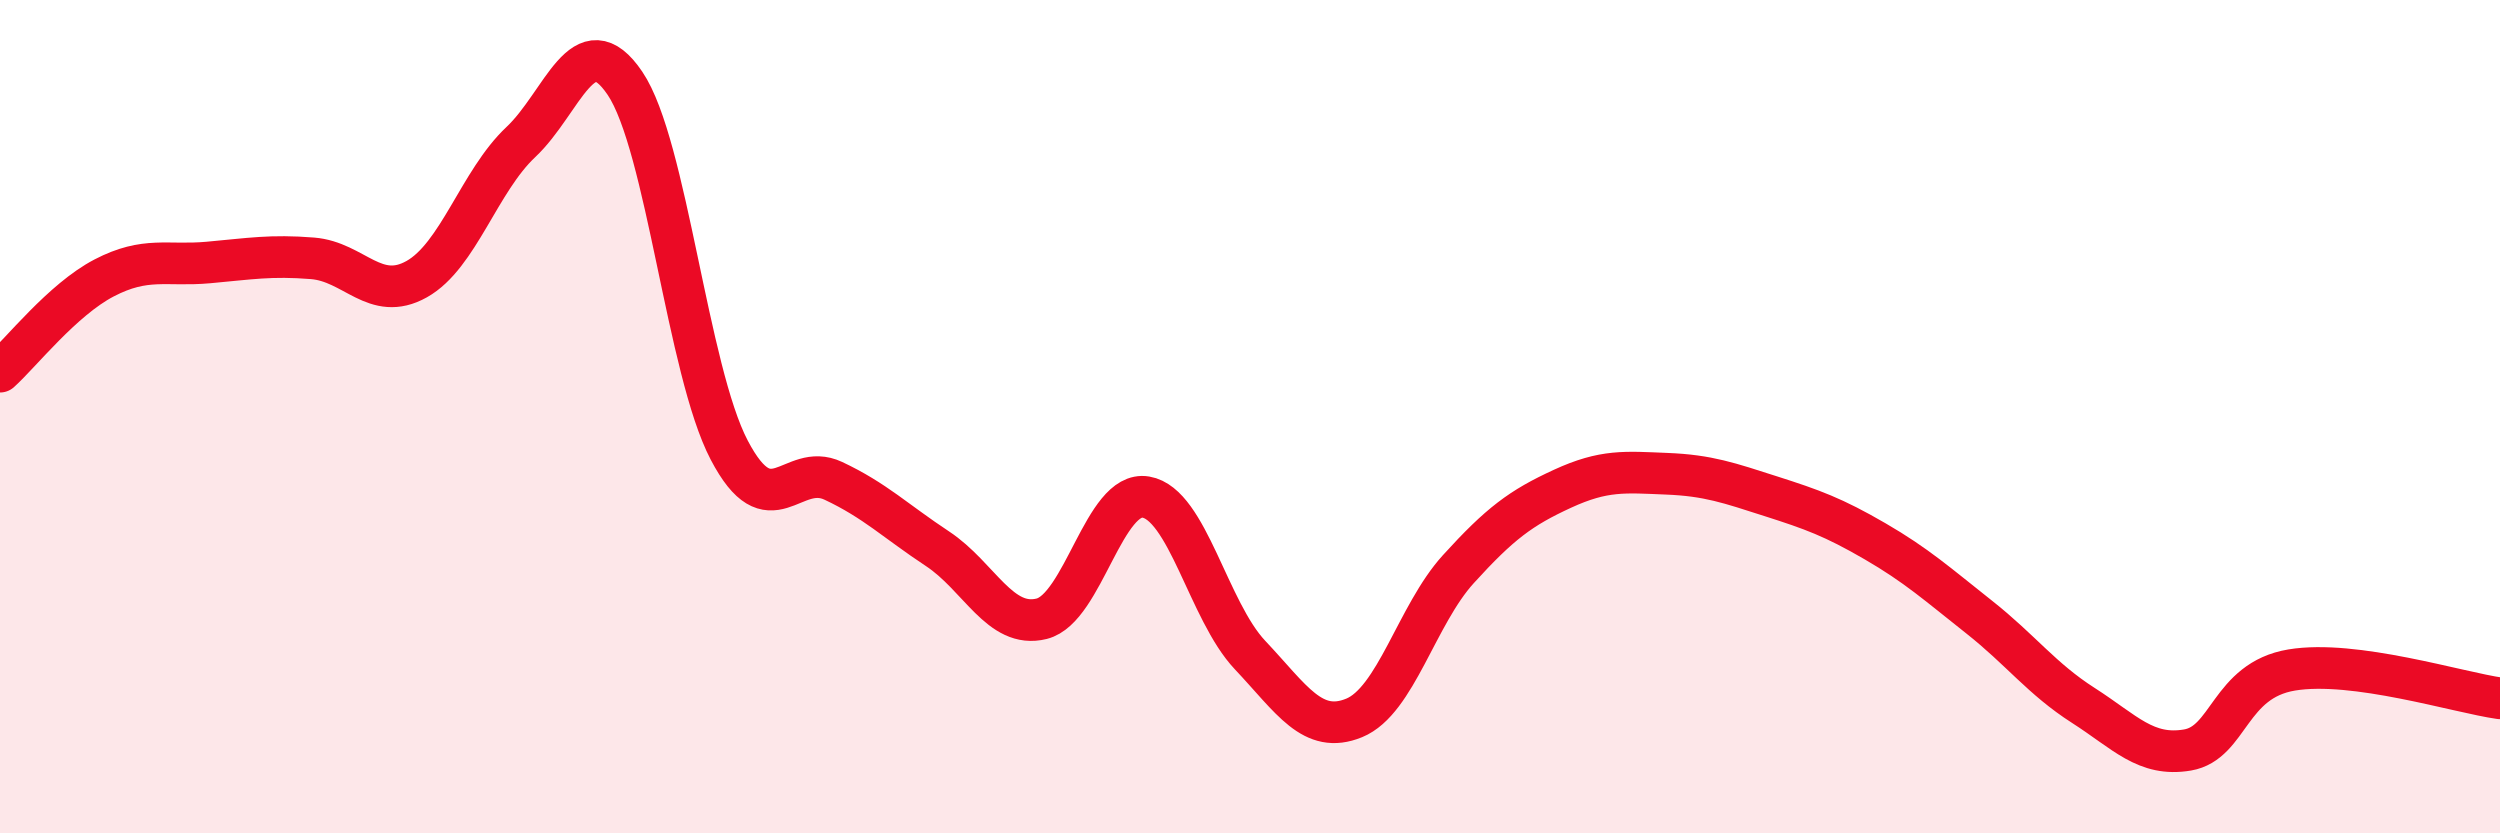
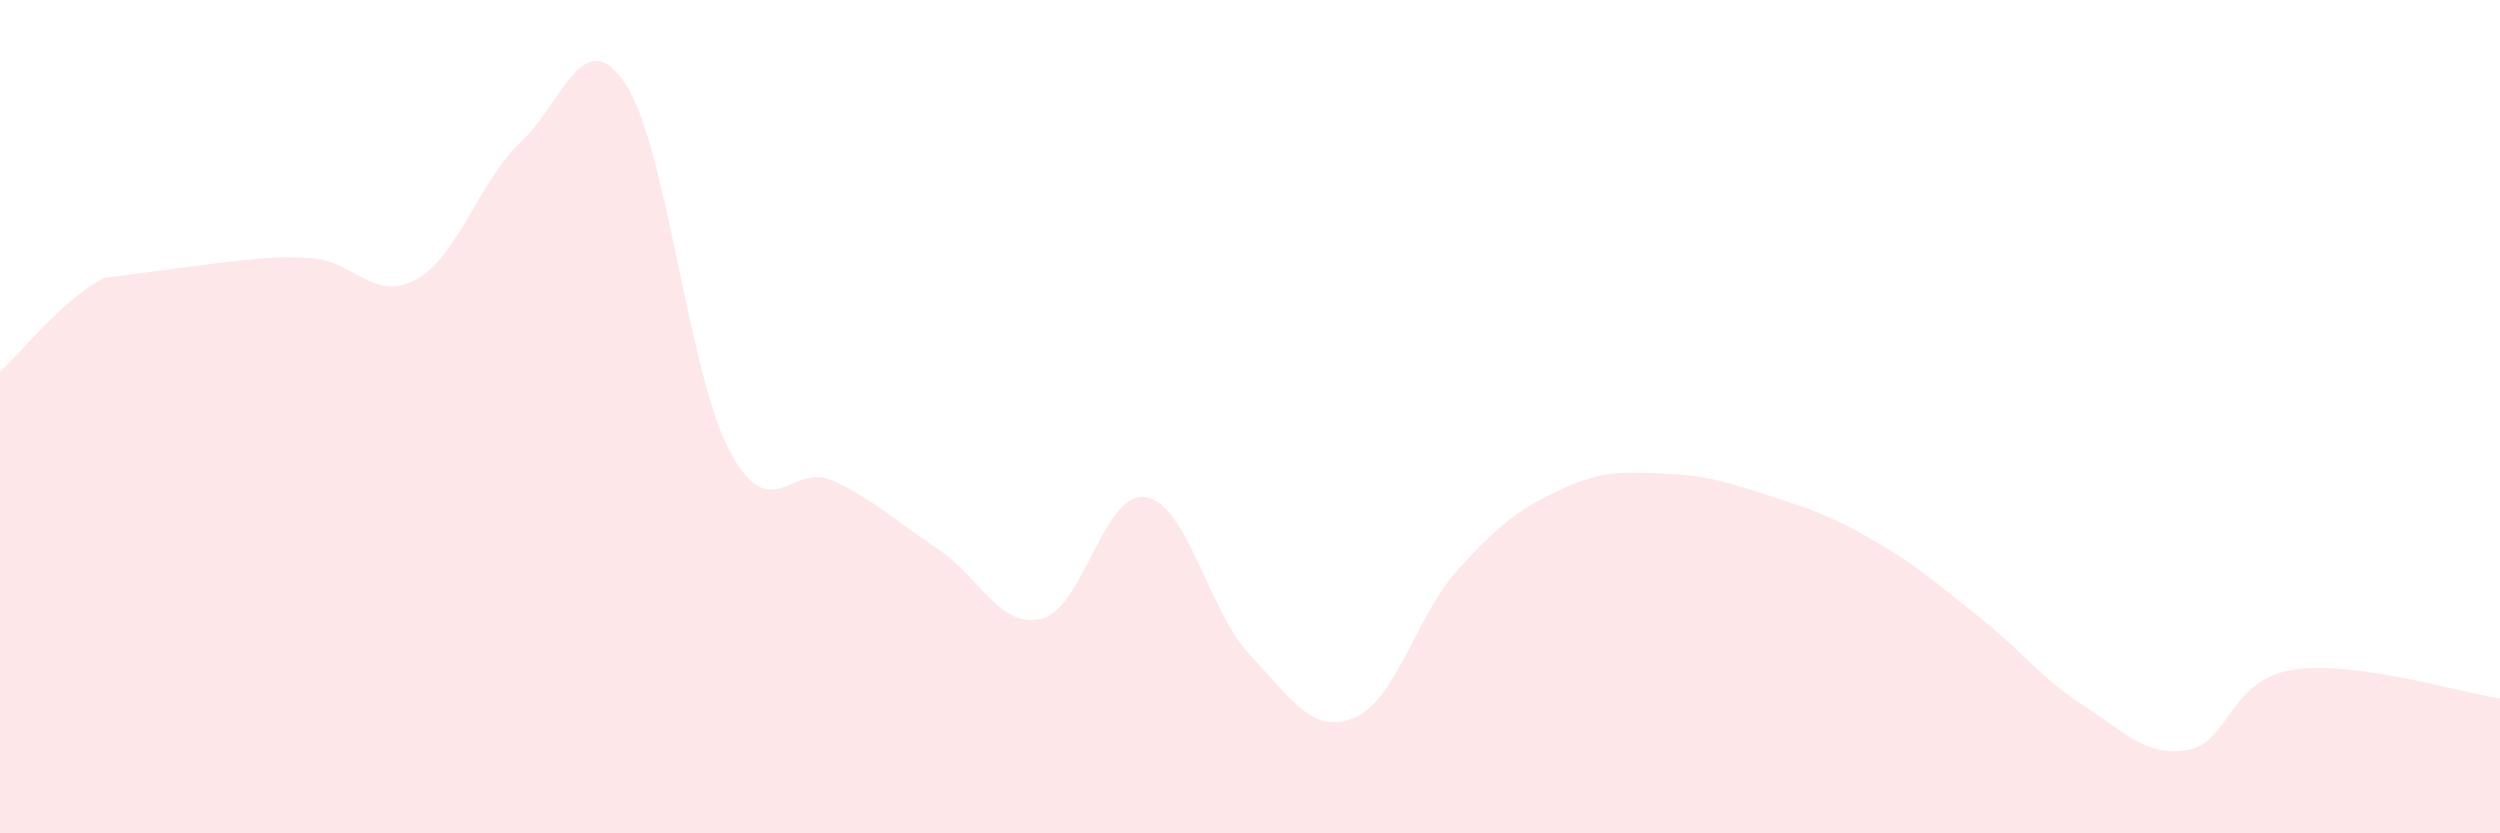
<svg xmlns="http://www.w3.org/2000/svg" width="60" height="20" viewBox="0 0 60 20">
-   <path d="M 0,8.92 C 0.5,8.47 1.5,7.19 2.5,6.67 C 3.5,6.15 4,6.39 5,6.3 C 6,6.21 6.5,6.12 7.5,6.2 C 8.5,6.28 9,7.26 10,6.7 C 11,6.14 11.5,4.35 12.5,3.41 C 13.5,2.47 14,0.52 15,2 C 16,3.48 16.5,8.89 17.5,10.8 C 18.5,12.71 19,11.07 20,11.54 C 21,12.01 21.5,12.51 22.5,13.17 C 23.5,13.83 24,15.1 25,14.85 C 26,14.6 26.5,11.76 27.5,11.93 C 28.5,12.1 29,14.66 30,15.72 C 31,16.78 31.5,17.64 32.5,17.23 C 33.5,16.82 34,14.76 35,13.66 C 36,12.56 36.5,12.19 37.5,11.73 C 38.5,11.27 39,11.33 40,11.37 C 41,11.41 41.5,11.59 42.5,11.91 C 43.5,12.23 44,12.41 45,12.99 C 46,13.57 46.5,14.02 47.5,14.81 C 48.5,15.6 49,16.29 50,16.93 C 51,17.57 51.5,18.17 52.5,18 C 53.5,17.83 53.5,16.33 55,16.08 C 56.5,15.83 59,16.62 60,16.76L60 20L0 20Z" fill="#EB0A25" opacity="0.1" stroke-linecap="round" stroke-linejoin="round" />
-   <path d="M 0,8.92 C 0.5,8.47 1.5,7.19 2.5,6.67 C 3.5,6.15 4,6.39 5,6.3 C 6,6.21 6.5,6.12 7.5,6.2 C 8.5,6.28 9,7.26 10,6.7 C 11,6.14 11.5,4.35 12.5,3.41 C 13.5,2.47 14,0.52 15,2 C 16,3.48 16.5,8.89 17.5,10.8 C 18.5,12.71 19,11.07 20,11.54 C 21,12.01 21.5,12.51 22.5,13.17 C 23.5,13.83 24,15.1 25,14.85 C 26,14.6 26.5,11.76 27.5,11.93 C 28.5,12.1 29,14.66 30,15.72 C 31,16.78 31.5,17.64 32.5,17.23 C 33.5,16.82 34,14.76 35,13.66 C 36,12.56 36.5,12.19 37.5,11.73 C 38.5,11.27 39,11.33 40,11.37 C 41,11.41 41.5,11.59 42.5,11.91 C 43.5,12.23 44,12.41 45,12.99 C 46,13.57 46.5,14.02 47.5,14.81 C 48.5,15.6 49,16.29 50,16.93 C 51,17.57 51.5,18.17 52.5,18 C 53.5,17.83 53.5,16.33 55,16.08 C 56.5,15.83 59,16.62 60,16.76" stroke="#EB0A25" stroke-width="1" fill="none" stroke-linecap="round" stroke-linejoin="round" />
+   <path d="M 0,8.92 C 0.5,8.47 1.5,7.19 2.5,6.67 C 6,6.21 6.5,6.12 7.5,6.2 C 8.5,6.28 9,7.26 10,6.7 C 11,6.14 11.5,4.35 12.5,3.41 C 13.5,2.47 14,0.52 15,2 C 16,3.48 16.5,8.89 17.5,10.8 C 18.5,12.71 19,11.07 20,11.54 C 21,12.01 21.5,12.51 22.5,13.17 C 23.5,13.83 24,15.1 25,14.85 C 26,14.6 26.5,11.76 27.5,11.93 C 28.5,12.1 29,14.66 30,15.72 C 31,16.78 31.5,17.64 32.5,17.23 C 33.5,16.82 34,14.76 35,13.66 C 36,12.56 36.5,12.19 37.5,11.73 C 38.5,11.27 39,11.33 40,11.37 C 41,11.41 41.5,11.59 42.5,11.91 C 43.5,12.23 44,12.41 45,12.99 C 46,13.57 46.5,14.02 47.5,14.81 C 48.5,15.6 49,16.29 50,16.93 C 51,17.57 51.5,18.17 52.5,18 C 53.5,17.83 53.5,16.33 55,16.08 C 56.5,15.83 59,16.62 60,16.76L60 20L0 20Z" fill="#EB0A25" opacity="0.1" stroke-linecap="round" stroke-linejoin="round" />
</svg>